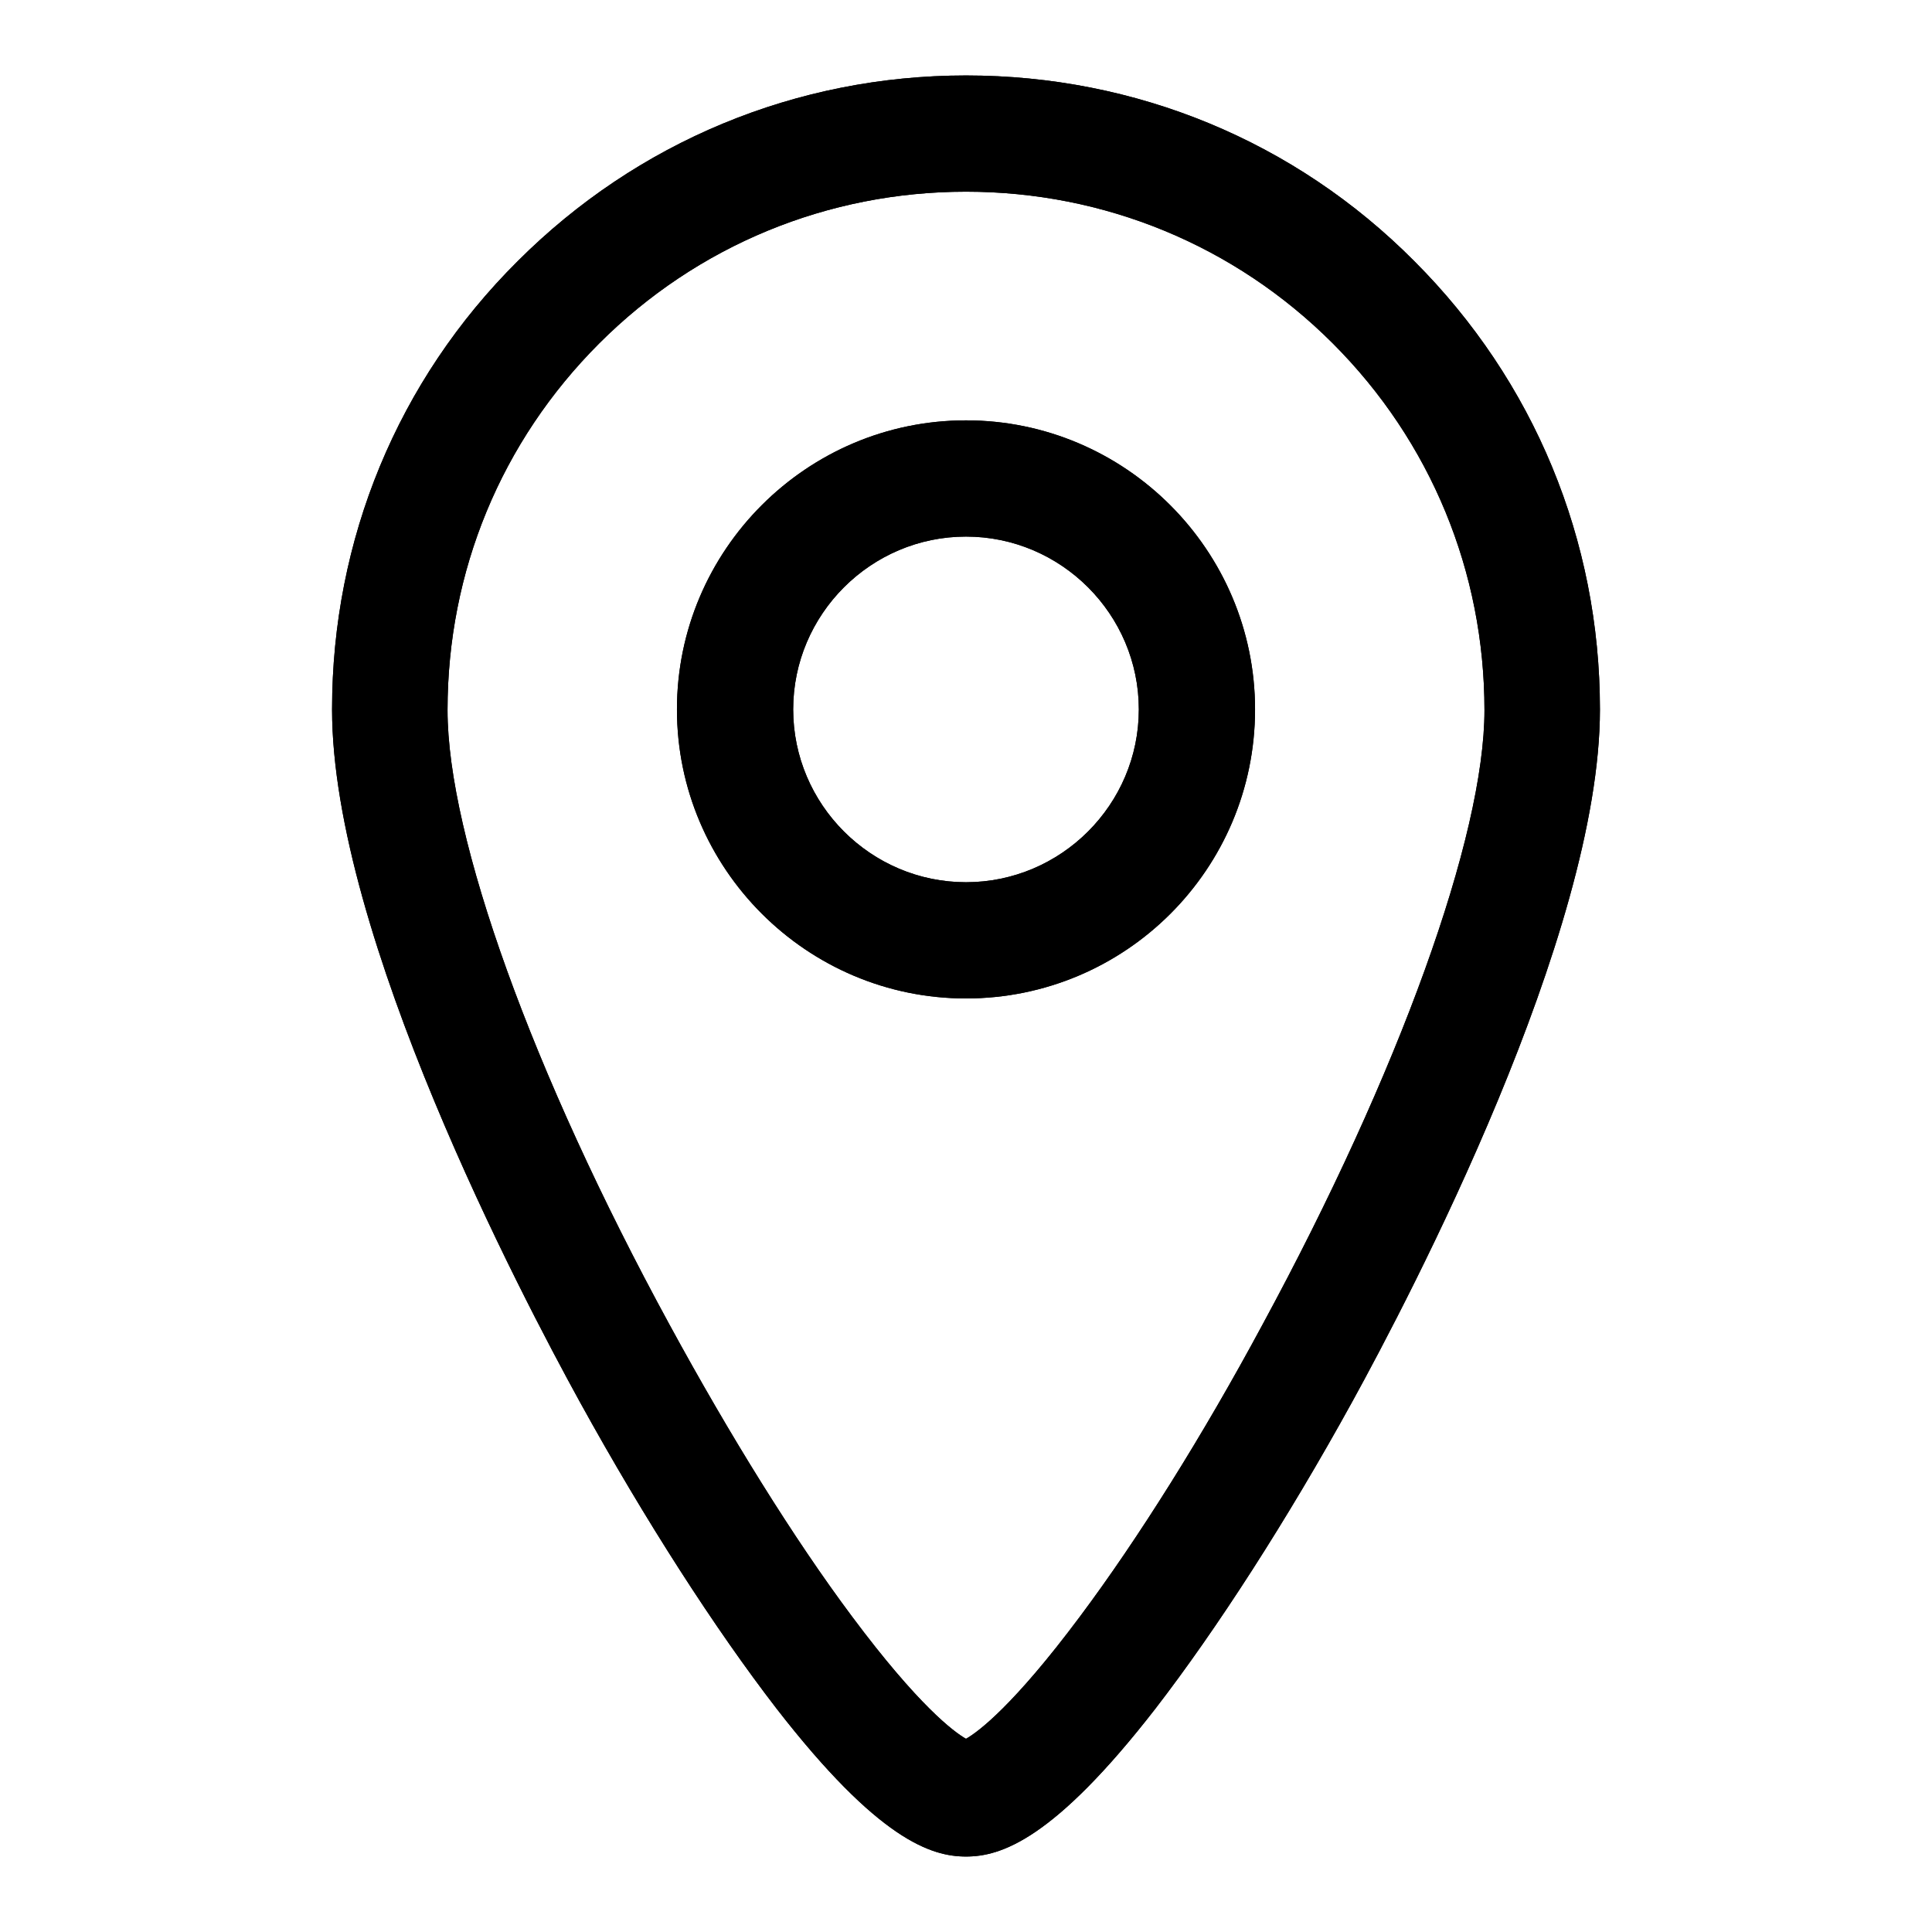
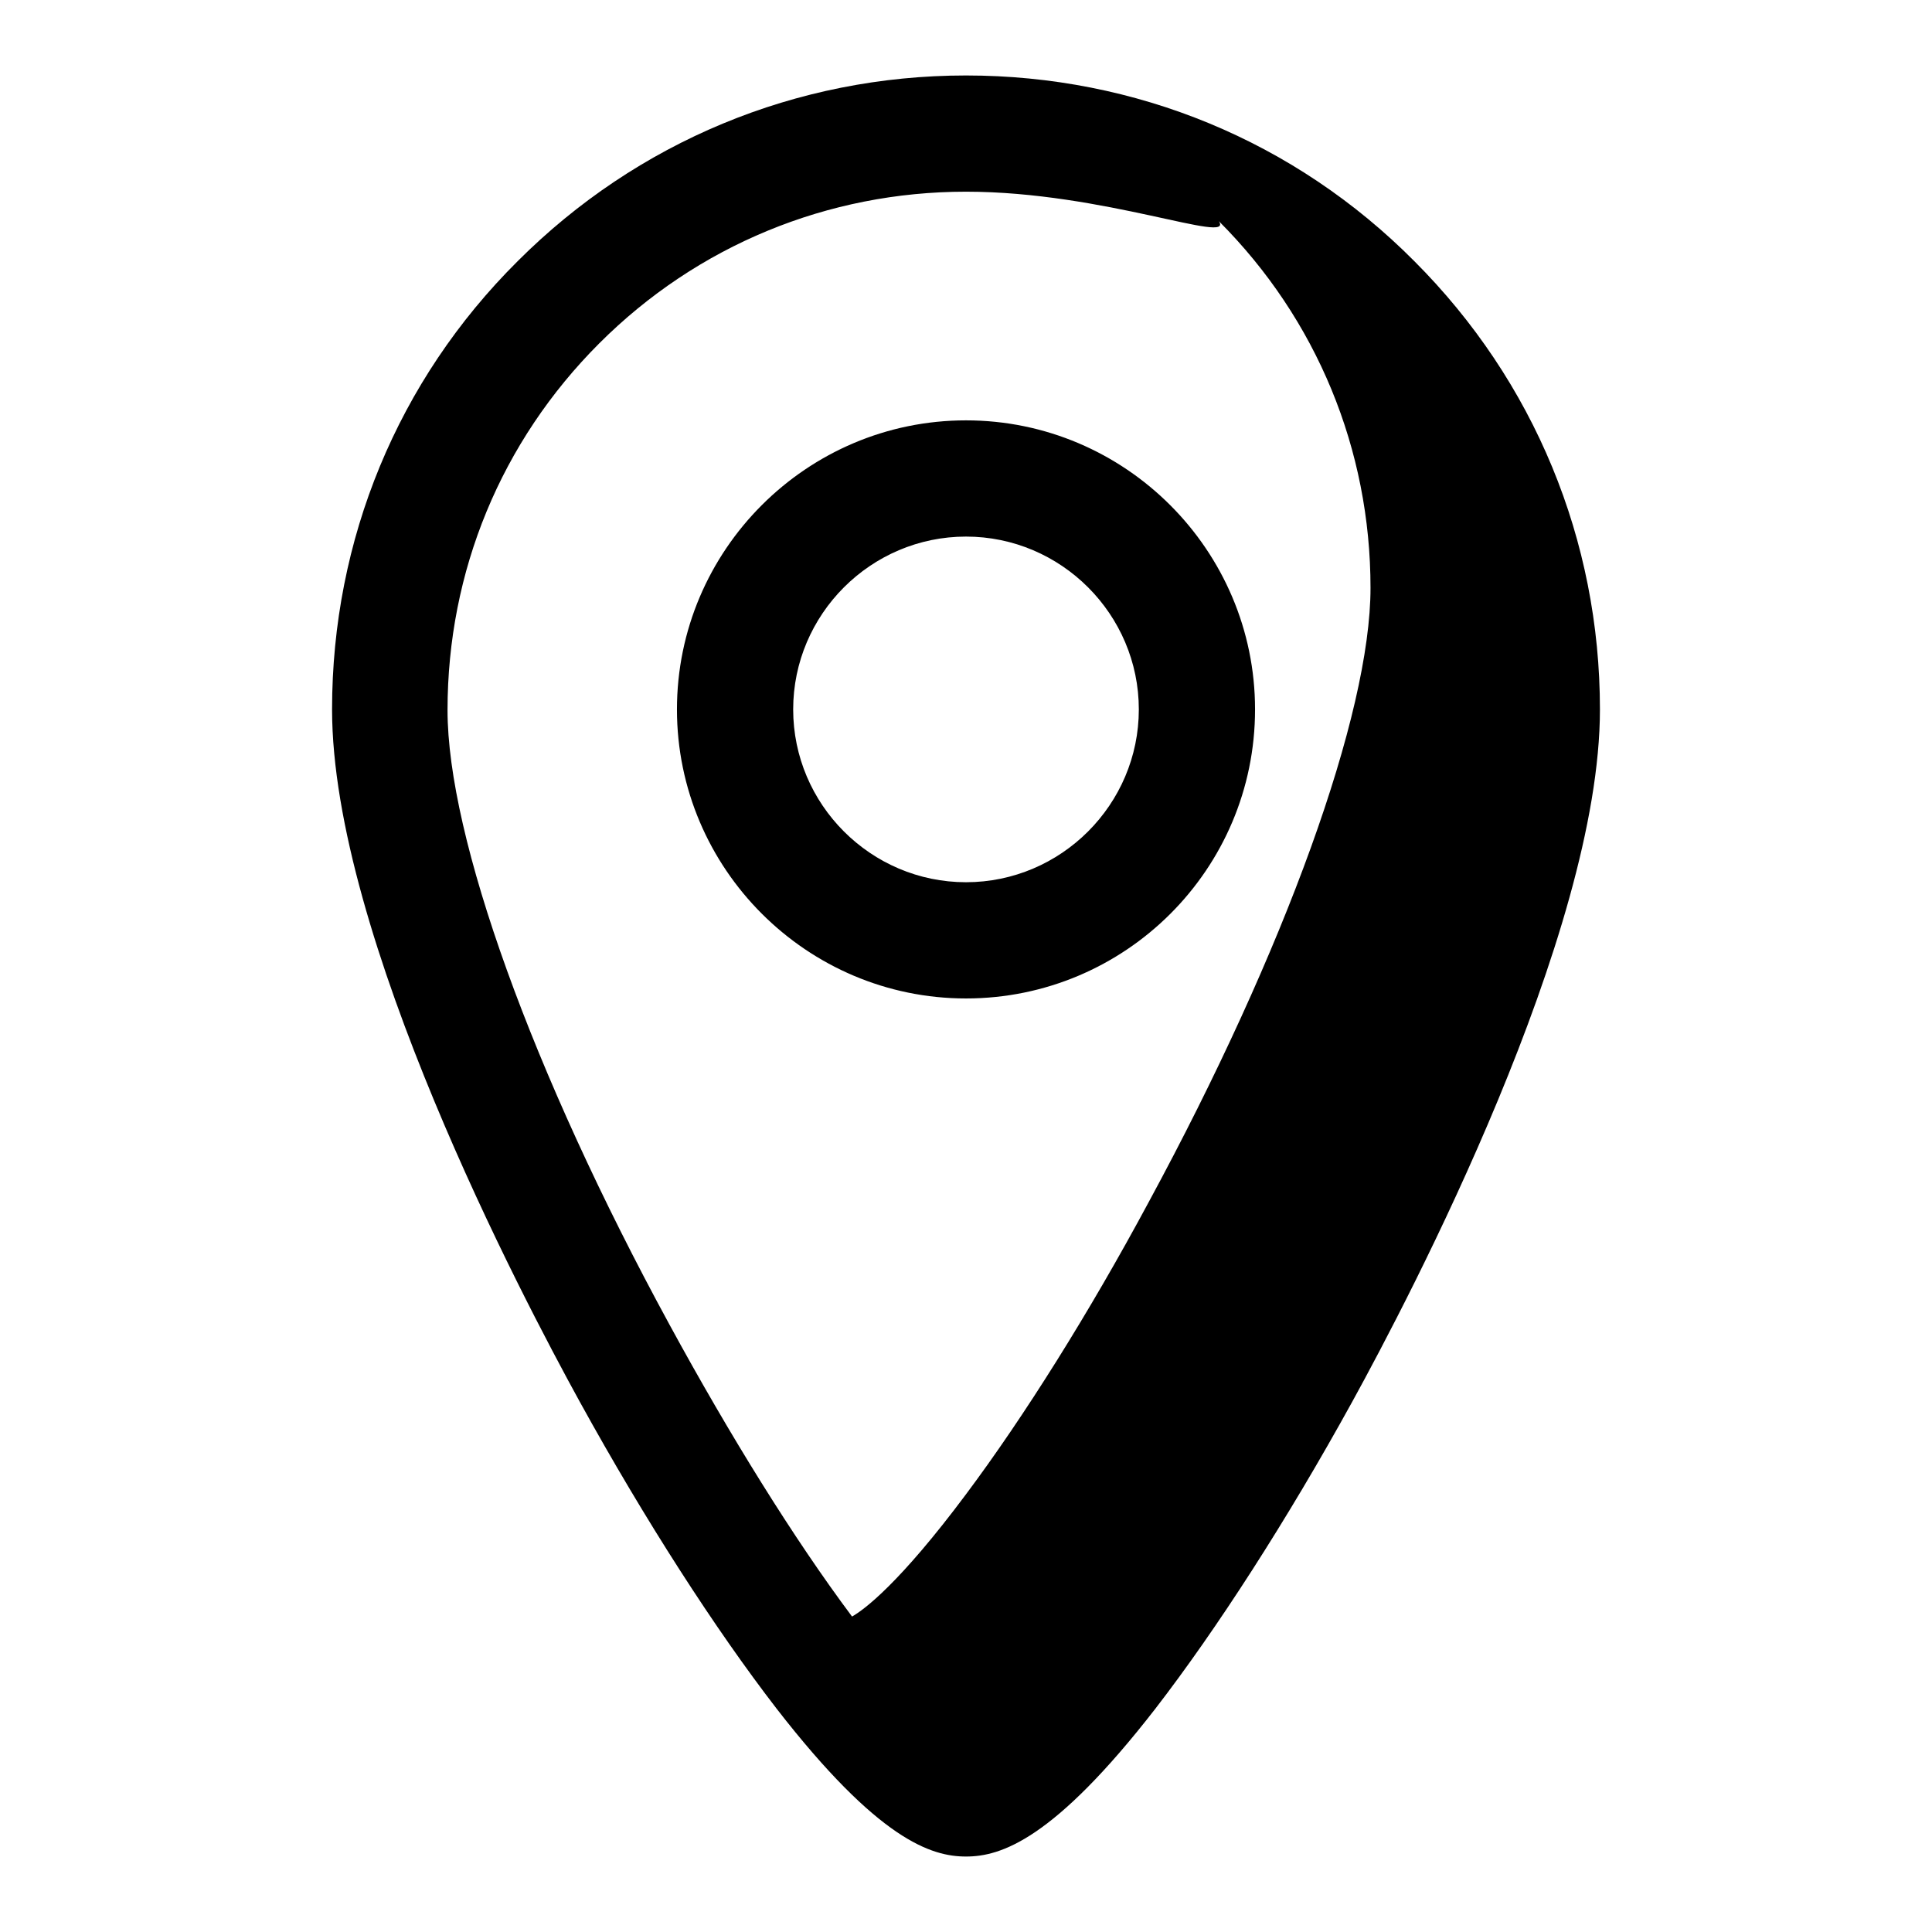
<svg xmlns="http://www.w3.org/2000/svg" version="1.1" x="0px" y="0px" viewBox="0 0 256 256" enable-background="new 0 0 256 256" xml:space="preserve">
  <g>
    <g>
-       <path fill="#000000" d="M128,132.3c-21.1,0-38.3-17.2-38.3-38.3s17.2-38.3,38.3-38.3c21.1,0,38.3,17.2,38.3,38.3C166.3,115.2,149.1,132.3,128,132.3L128,132.3z M128,71.1c-12.6,0-22.9,10.3-22.9,22.9s10.3,22.9,22.9,22.9s22.9-10.3,22.9-22.9C150.9,81.4,140.6,71.1,128,71.1L128,71.1z M128,246c-4.6,0-11.6-2.2-25.1-19.6c-8.1-10.5-17.4-24.9-26.1-40.7c-7.7-14-32.8-61.8-32.8-91.7c0-22.5,8.7-43.6,24.6-59.4C84.4,18.8,105.5,10,128,10c22.5,0,43.6,8.7,59.4,24.6c15.9,15.9,24.6,37,24.6,59.4c0,29.8-25.1,77.7-32.8,91.7c-8.7,15.8-18,30.2-26.1,40.7C139.6,243.8,132.6,246,128,246L128,246z M128,25.4c-18.3,0-35.6,7.1-48.6,20.1c-13,13-20.1,30.2-20.1,48.6c0,16.8,11.2,48,29.4,81.4c8,14.7,16.5,28.4,24.2,38.7c8.8,11.8,13.5,15.3,15.1,16.2c1.6-0.9,6.3-4.4,15.1-16.2c7.7-10.3,16.3-24,24.2-38.7c18.1-33.4,29.4-64.7,29.4-81.4c0-18.3-7.1-35.6-20.1-48.6C163.6,32.5,146.3,25.4,128,25.4L128,25.4z" />
-       <path fill="#000000" d="M128,132.3c-21.1,0-38.3-17.2-38.3-38.3s17.2-38.3,38.3-38.3c21.1,0,38.3,17.2,38.3,38.3C166.3,115.2,149.1,132.3,128,132.3L128,132.3z M128,71.1c-12.6,0-22.9,10.3-22.9,22.9s10.3,22.9,22.9,22.9s22.9-10.3,22.9-22.9C150.9,81.4,140.6,71.1,128,71.1L128,71.1z M128,246c-4.6,0-11.6-2.2-25.1-19.6c-8.1-10.5-17.4-24.9-26.1-40.7c-7.7-14-32.8-61.8-32.8-91.7c0-22.5,8.7-43.6,24.6-59.4C84.4,18.8,105.5,10,128,10c22.5,0,43.6,8.7,59.4,24.6c15.9,15.9,24.6,37,24.6,59.4c0,29.8-25.1,77.7-32.8,91.7c-8.7,15.8-18,30.2-26.1,40.7C139.6,243.8,132.6,246,128,246L128,246z M128,25.4c-18.3,0-35.6,7.1-48.6,20.1c-13,13-20.1,30.2-20.1,48.6c0,16.8,11.2,48,29.4,81.4c8,14.7,16.5,28.4,24.2,38.7c8.8,11.8,13.5,15.3,15.1,16.2c1.6-0.9,6.3-4.4,15.1-16.2c7.7-10.3,16.3-24,24.2-38.7c18.1-33.4,29.4-64.7,29.4-81.4c0-18.3-7.1-35.6-20.1-48.6C163.6,32.5,146.3,25.4,128,25.4L128,25.4z" />
+       <path fill="#000000" d="M128,132.3c-21.1,0-38.3-17.2-38.3-38.3s17.2-38.3,38.3-38.3c21.1,0,38.3,17.2,38.3,38.3C166.3,115.2,149.1,132.3,128,132.3L128,132.3z M128,71.1c-12.6,0-22.9,10.3-22.9,22.9s10.3,22.9,22.9,22.9s22.9-10.3,22.9-22.9C150.9,81.4,140.6,71.1,128,71.1L128,71.1z M128,246c-4.6,0-11.6-2.2-25.1-19.6c-8.1-10.5-17.4-24.9-26.1-40.7c-7.7-14-32.8-61.8-32.8-91.7c0-22.5,8.7-43.6,24.6-59.4C84.4,18.8,105.5,10,128,10c22.5,0,43.6,8.7,59.4,24.6c15.9,15.9,24.6,37,24.6,59.4c0,29.8-25.1,77.7-32.8,91.7c-8.7,15.8-18,30.2-26.1,40.7C139.6,243.8,132.6,246,128,246L128,246z M128,25.4c-18.3,0-35.6,7.1-48.6,20.1c-13,13-20.1,30.2-20.1,48.6c0,16.8,11.2,48,29.4,81.4c8,14.7,16.5,28.4,24.2,38.7c1.6-0.9,6.3-4.4,15.1-16.2c7.7-10.3,16.3-24,24.2-38.7c18.1-33.4,29.4-64.7,29.4-81.4c0-18.3-7.1-35.6-20.1-48.6C163.6,32.5,146.3,25.4,128,25.4L128,25.4z" />
    </g>
  </g>
</svg>